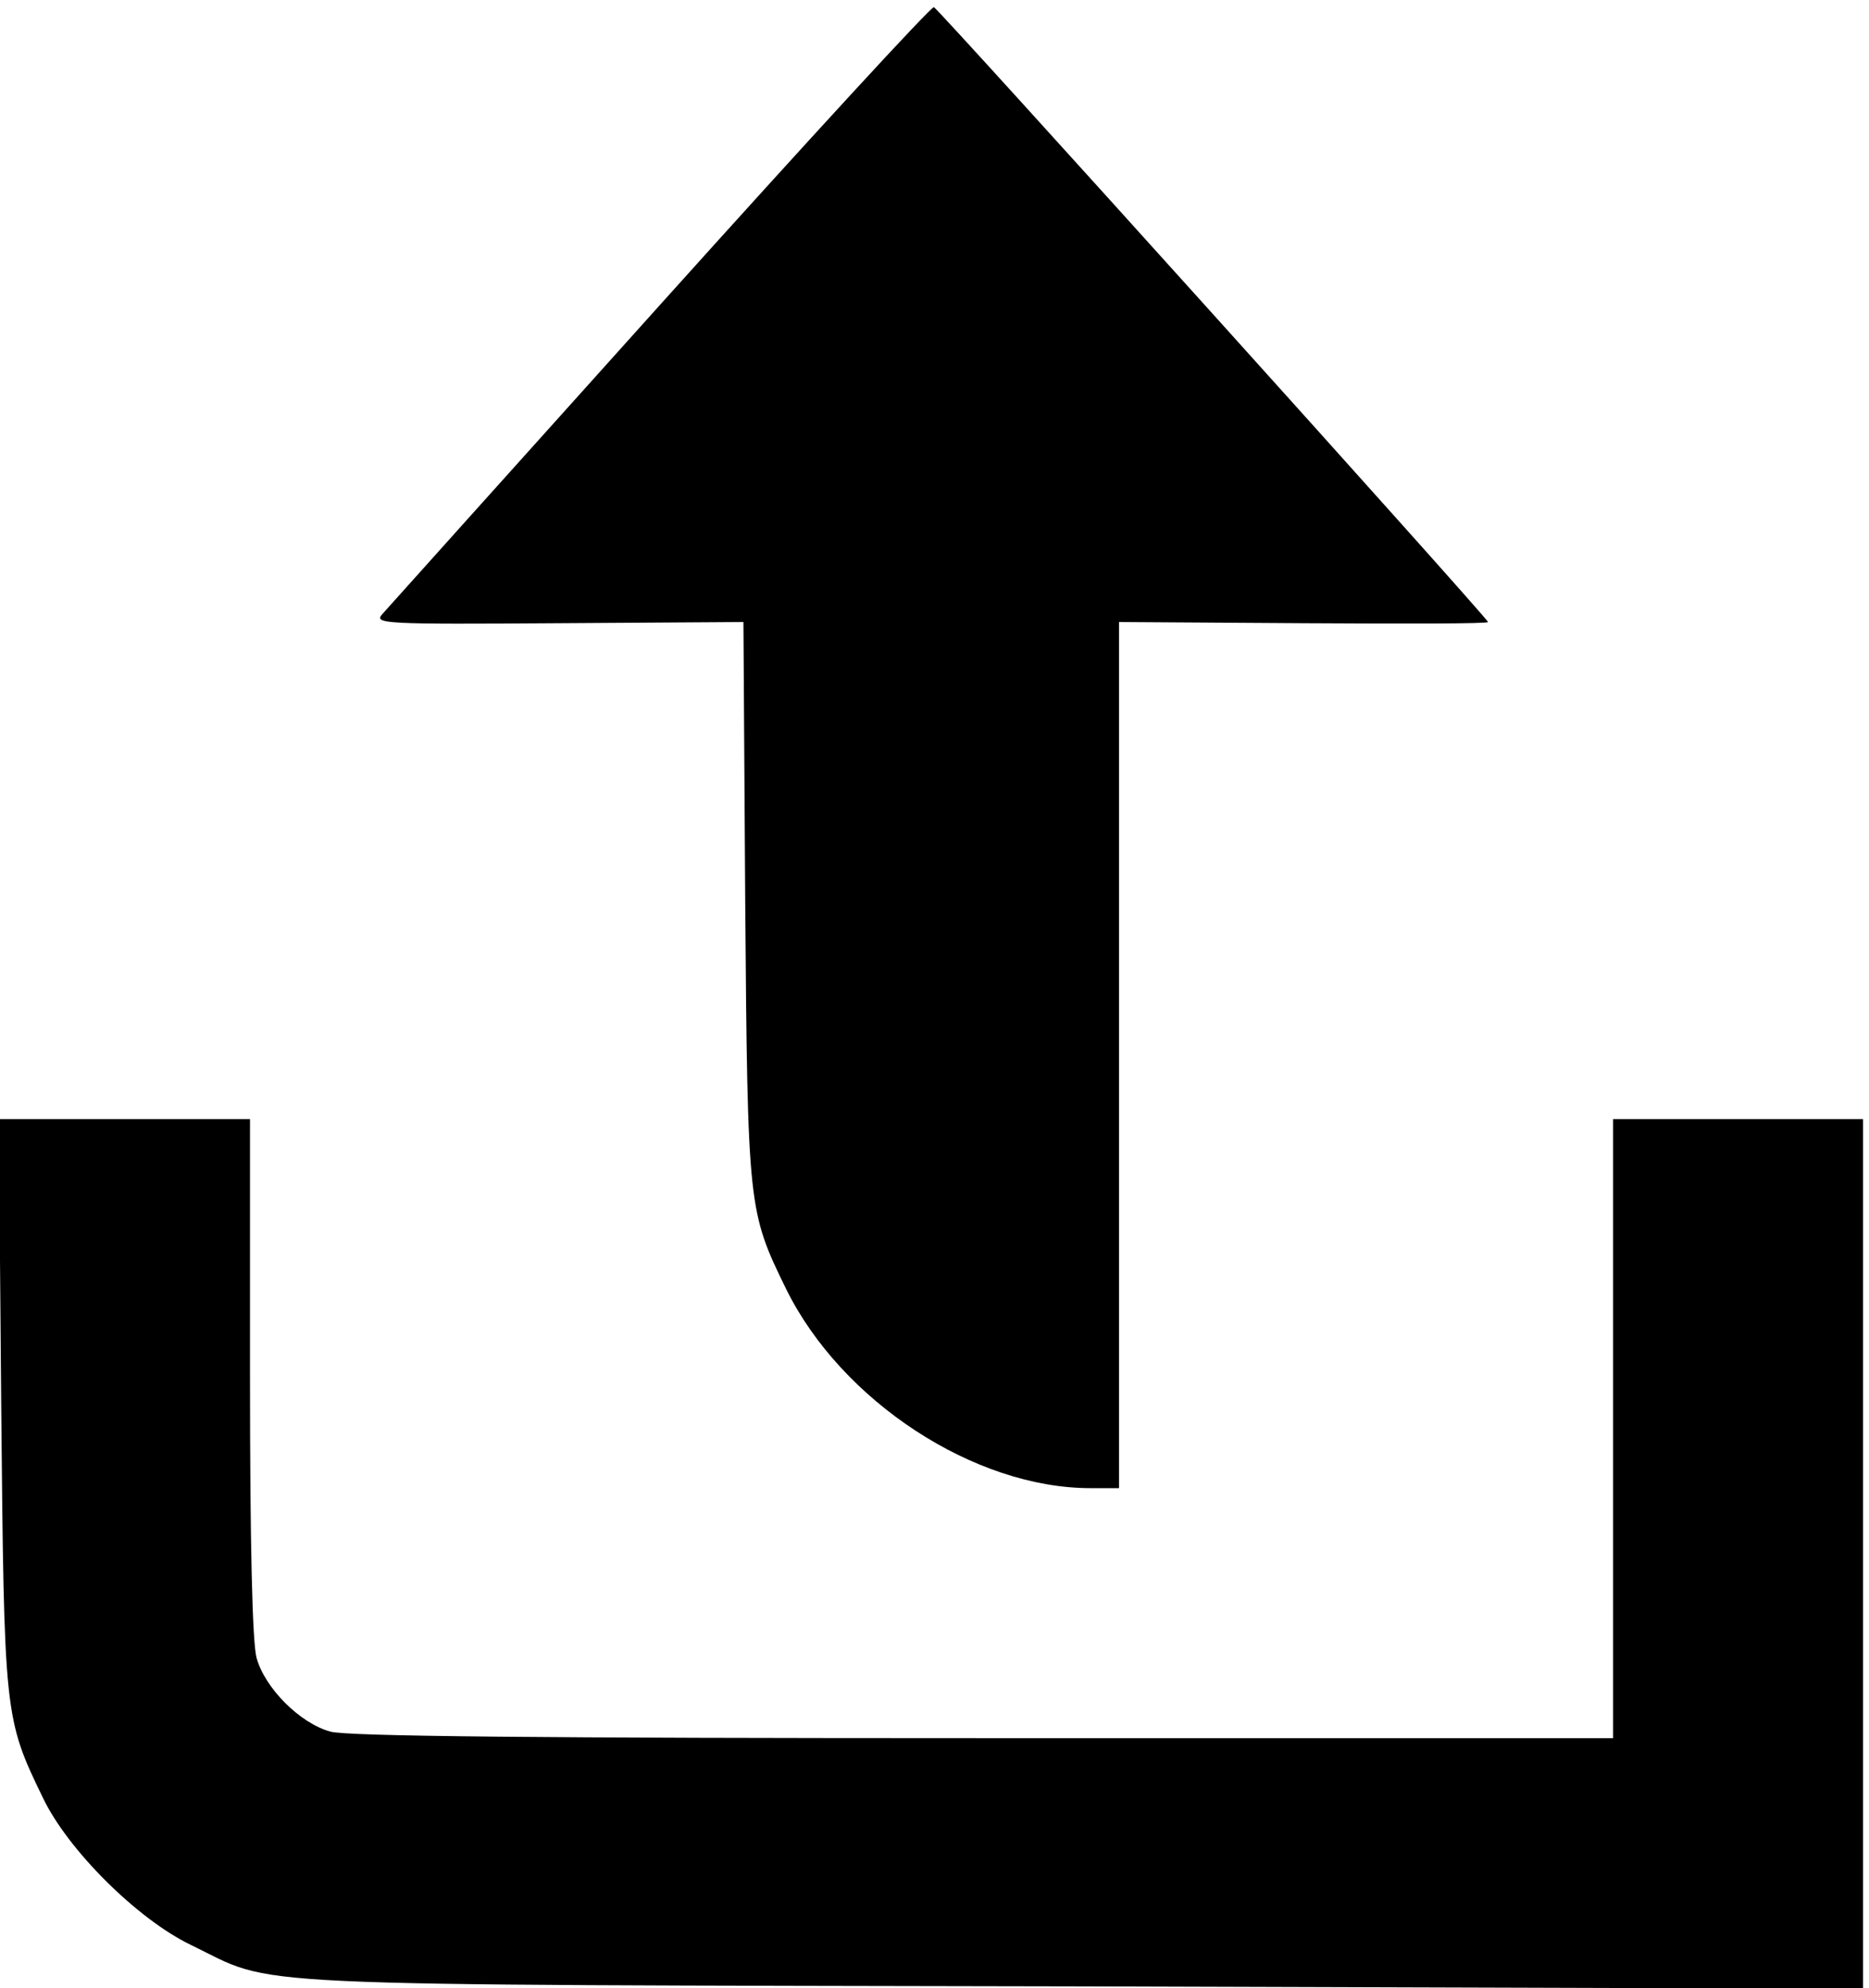
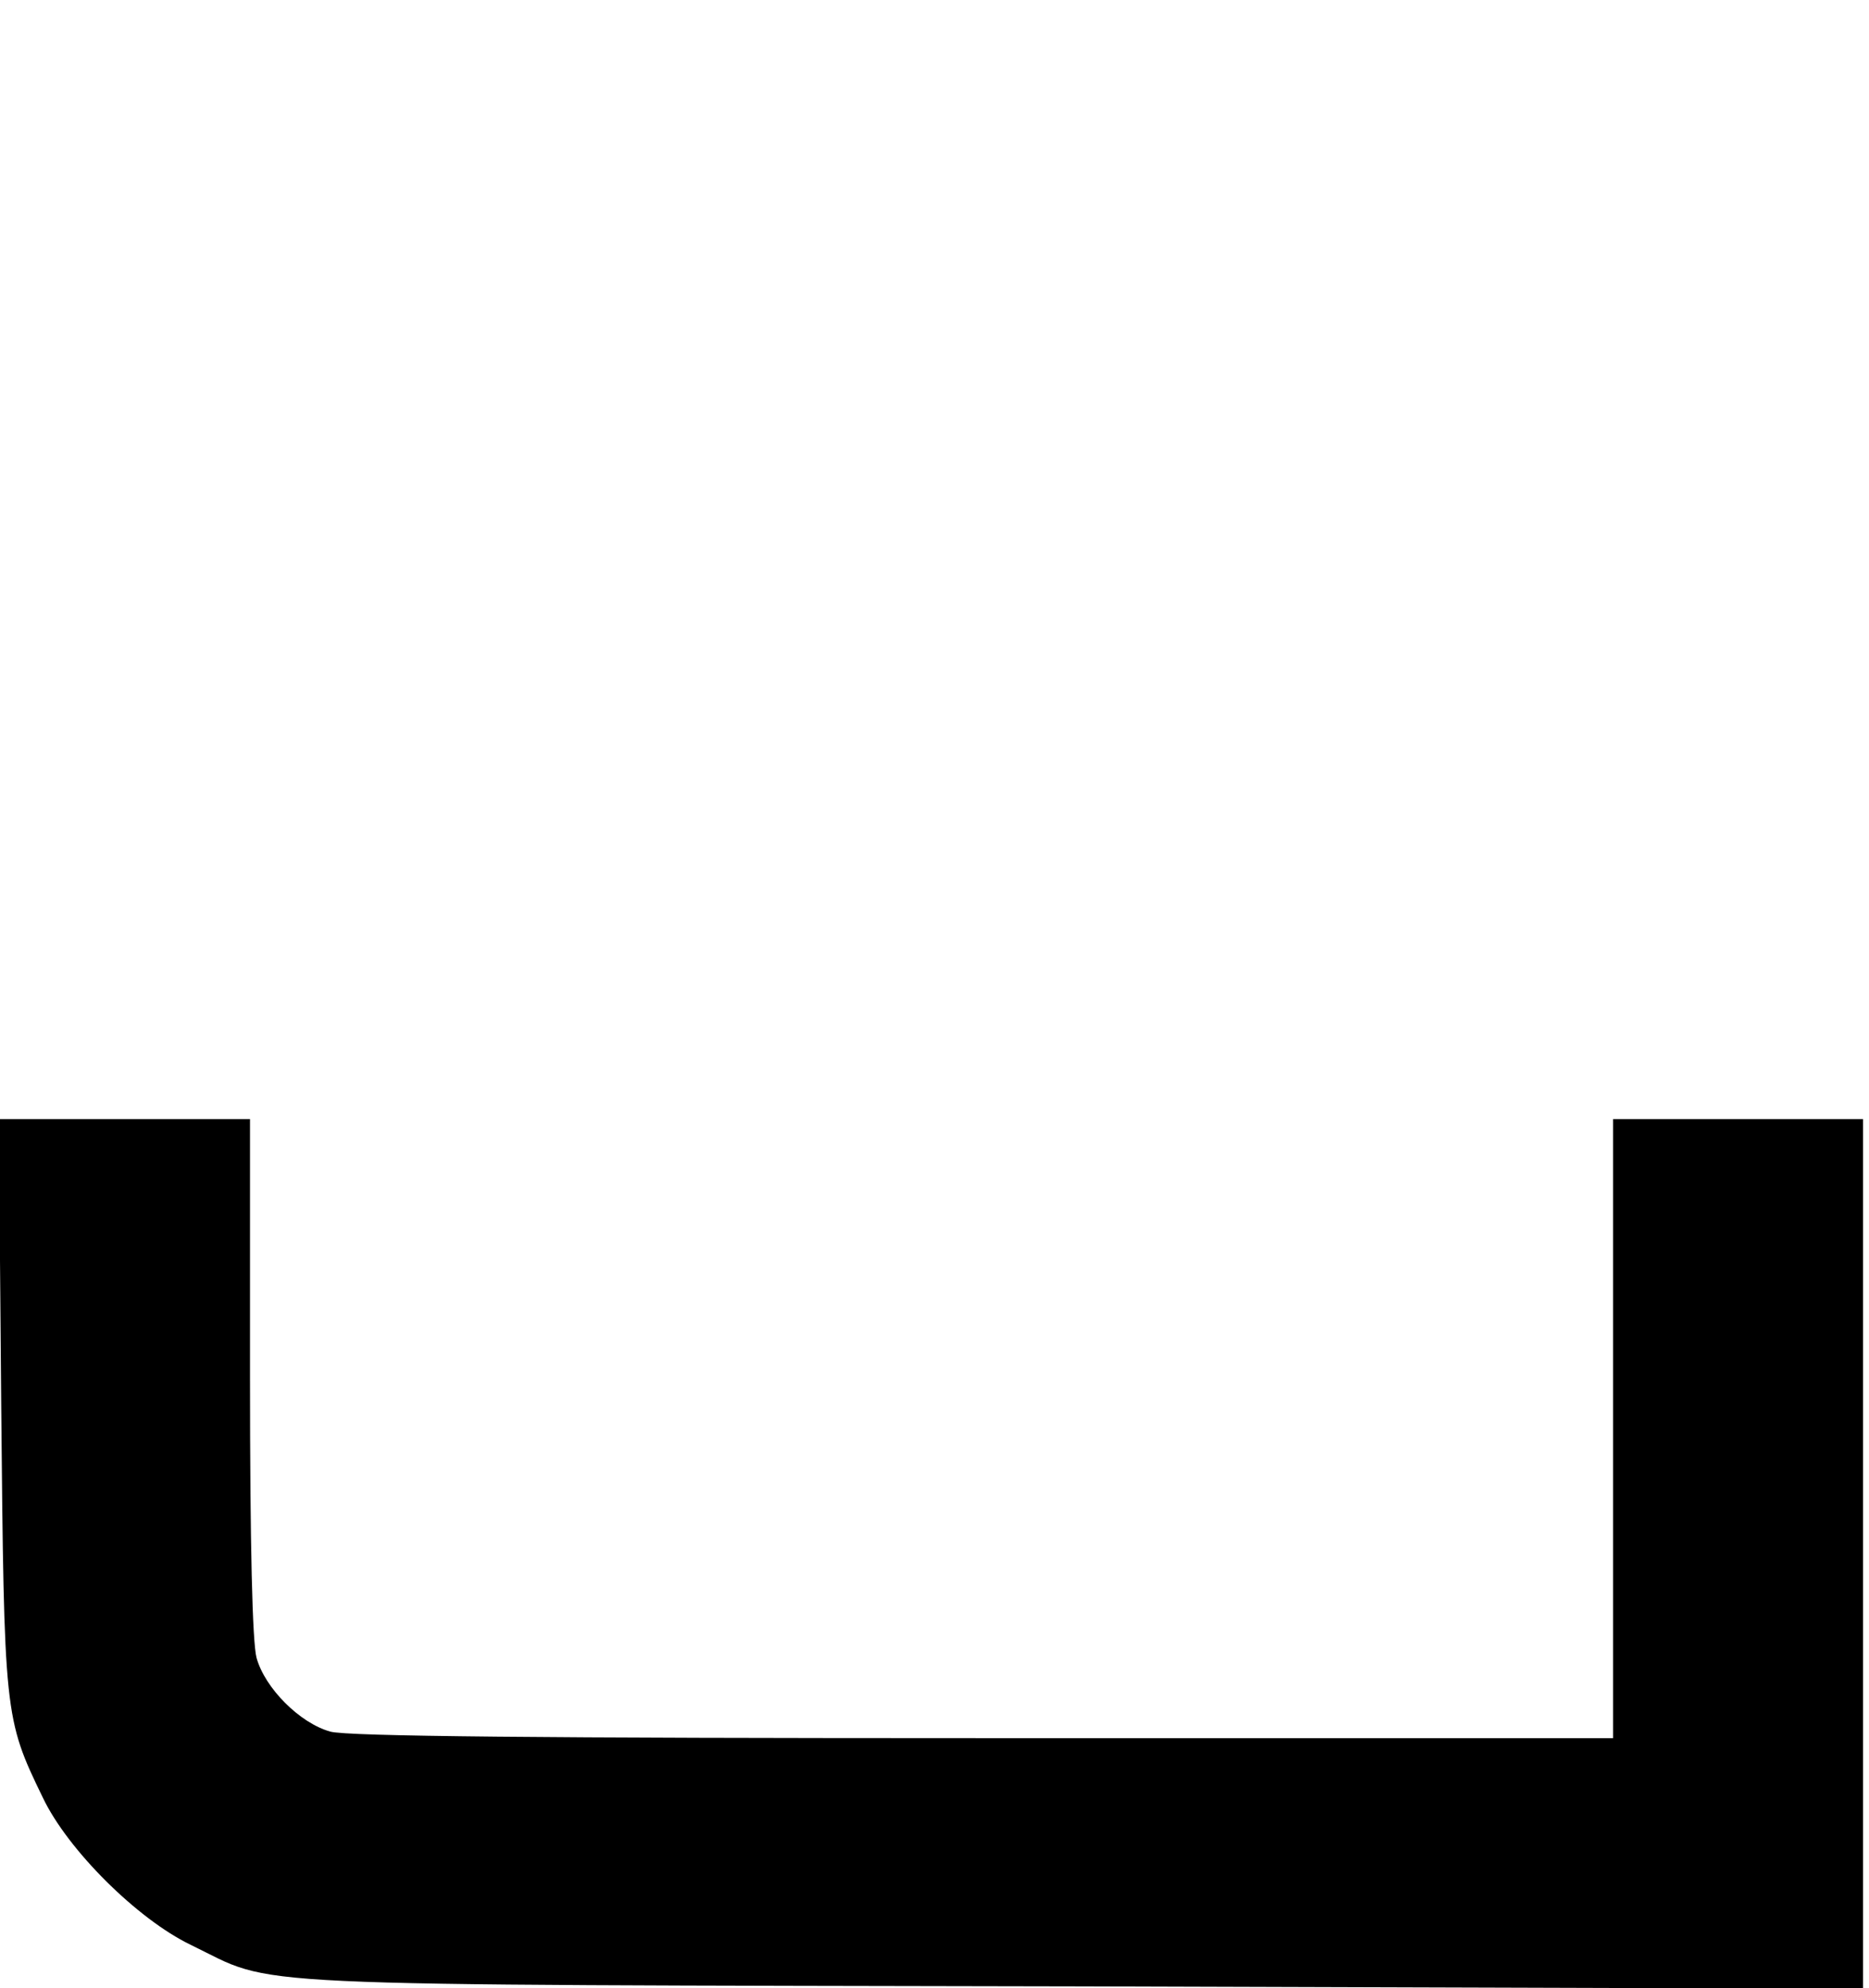
<svg xmlns="http://www.w3.org/2000/svg" version="1.0" viewBox="0 0 314 334" preserveAspectRatio="xMidYMid meet">
  <g transform="translate(0,334) scale(0.1,-0.1)" stroke="none">
-     <path d="M1109 2828 c-249 -277 -459 -511 -467 -520 -14 -16 3 -17 296 -15 l311 2 3 -470 c4 -516 5 -520 69 -651 93 -188 316 -334 511 -334 l48 0 0 728 0 727 310 -2 c170 -1 310 -1 310 2 0 6 -922 1029 -931 1033 -4 2 -211 -223 -460 -500z" />
    <path d="M2 983 c5 -525 5 -529 70 -663 42 -88 159 -204 248 -247 149 -72 39 -67 1498 -70 l1312 -4 0 731 0 730 -210 0 -210 0 0 -520 0 -520 -1057 0 c-741 0 -1070 3 -1098 11 -51 14 -110 73 -124 124 -7 26 -11 188 -11 473 l0 432 -211 0 -211 0 4 -477z" />
  </g>
</svg>